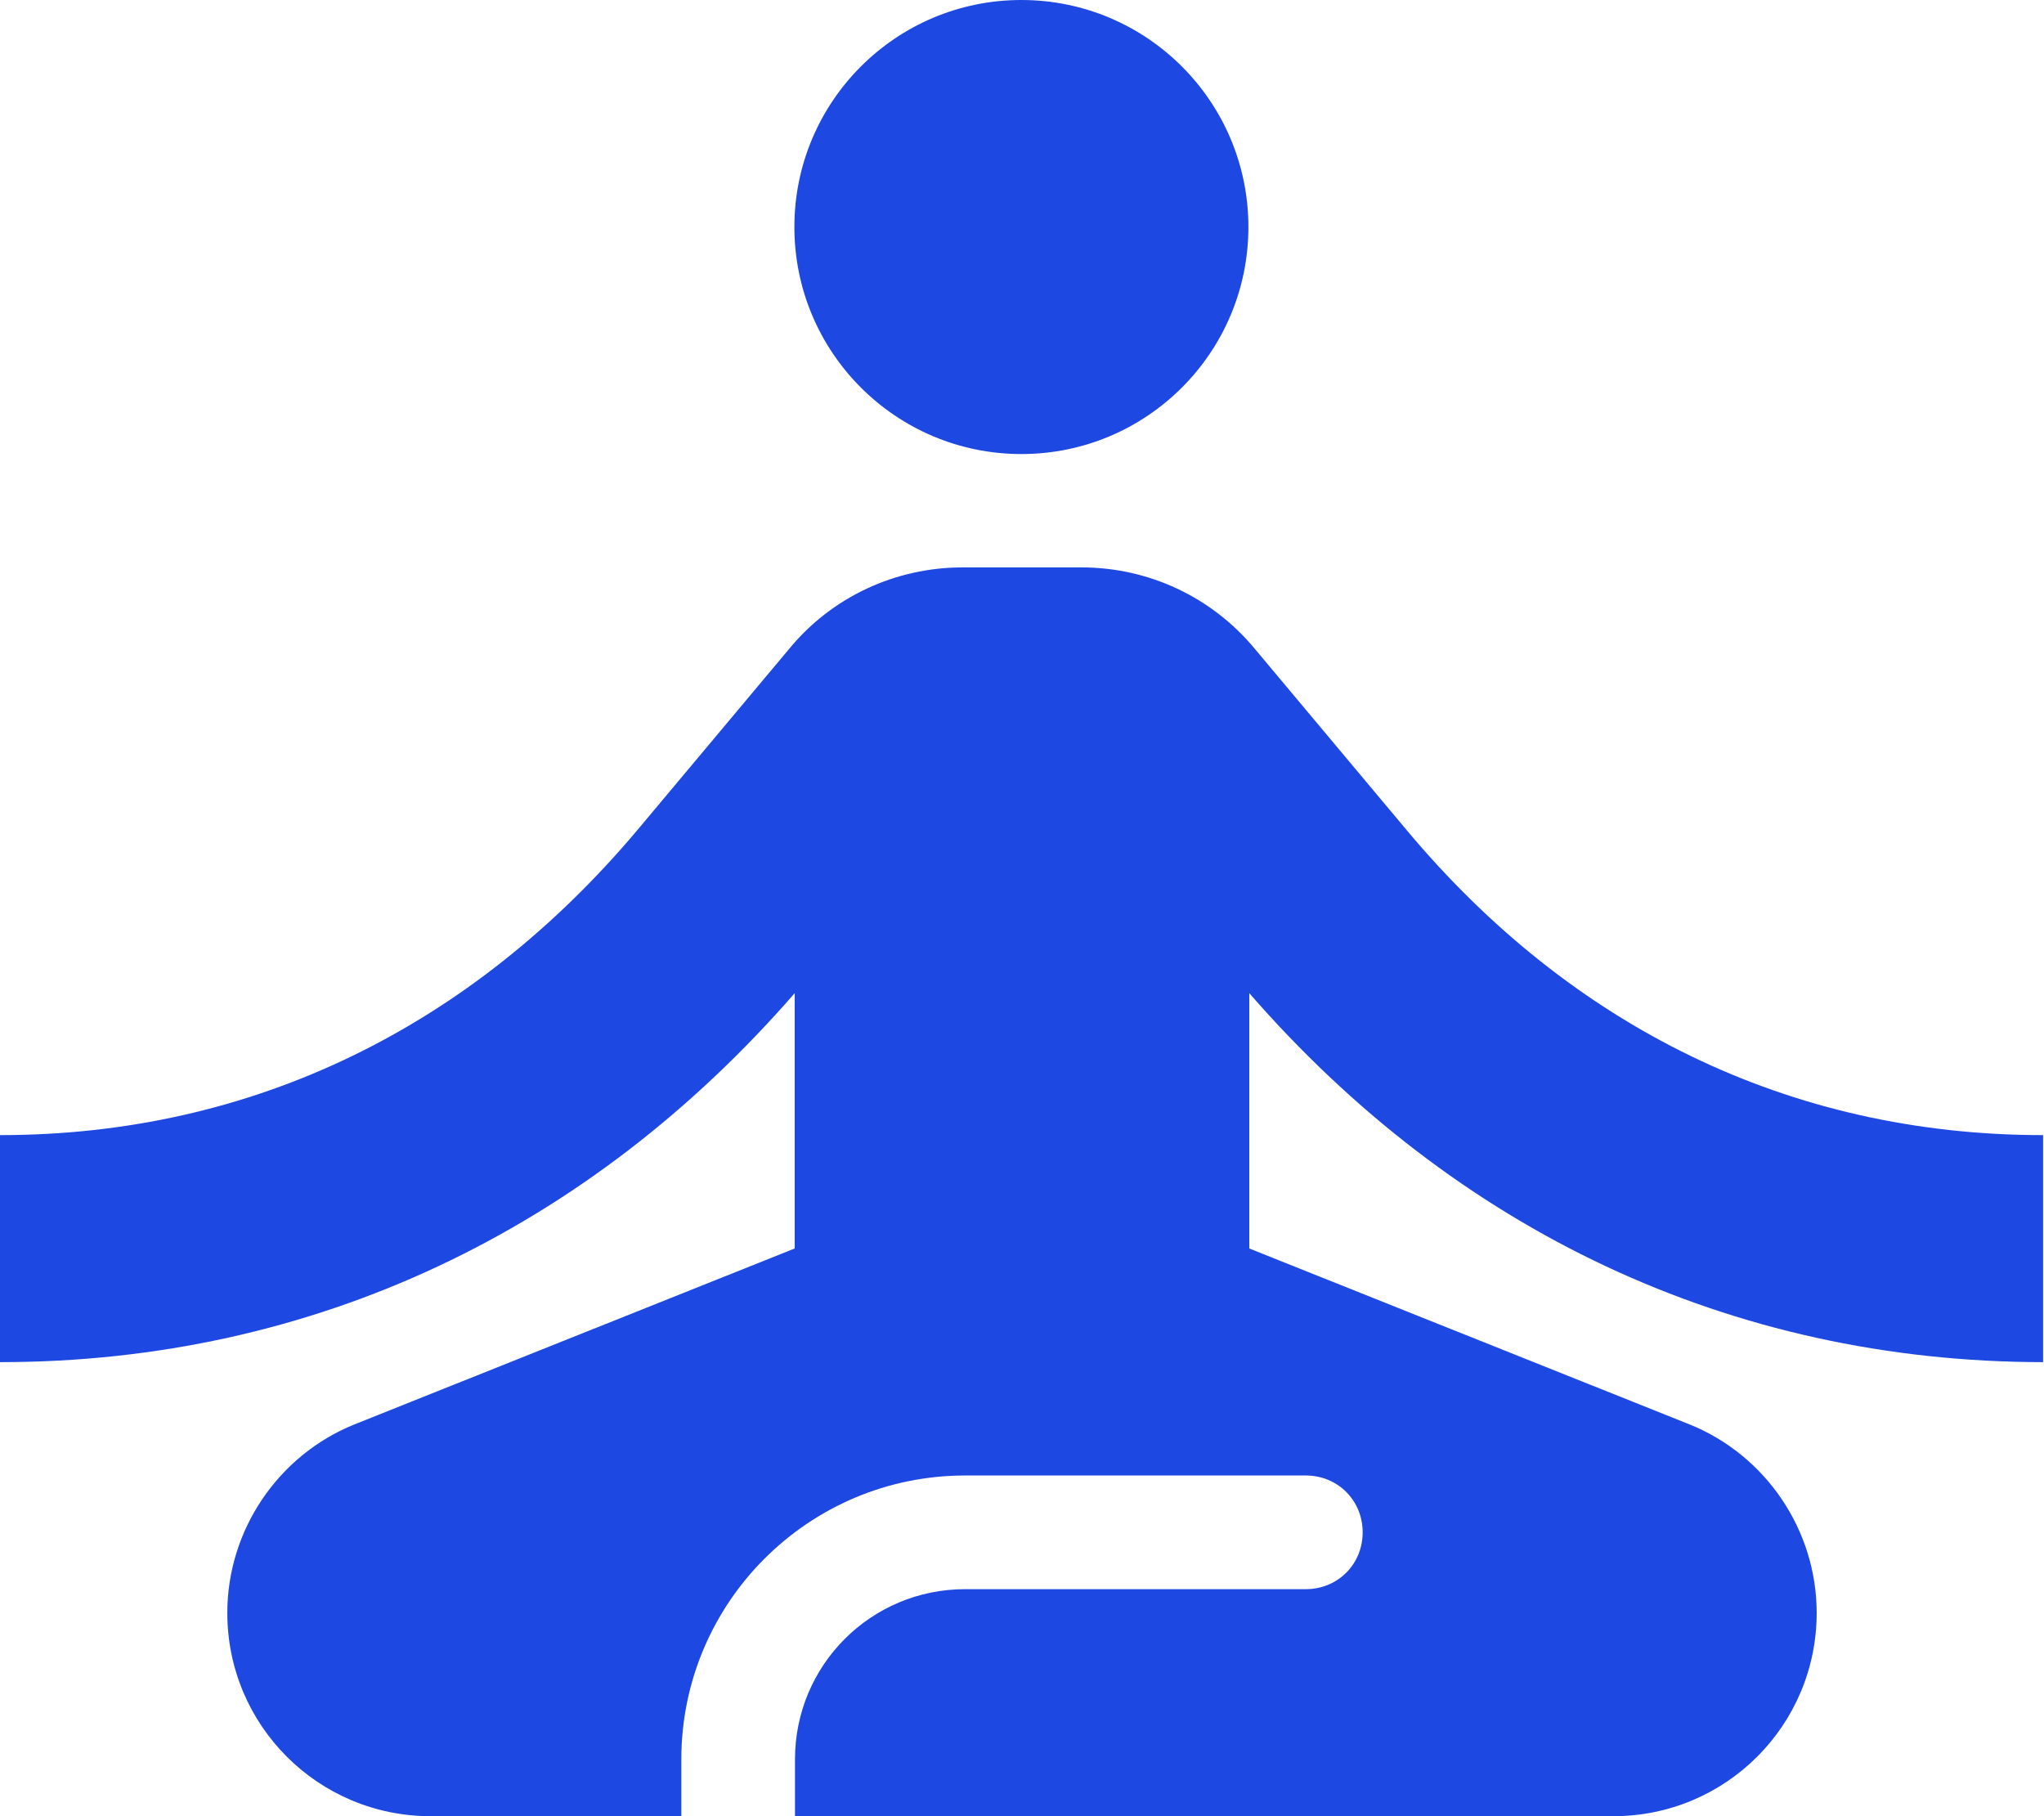
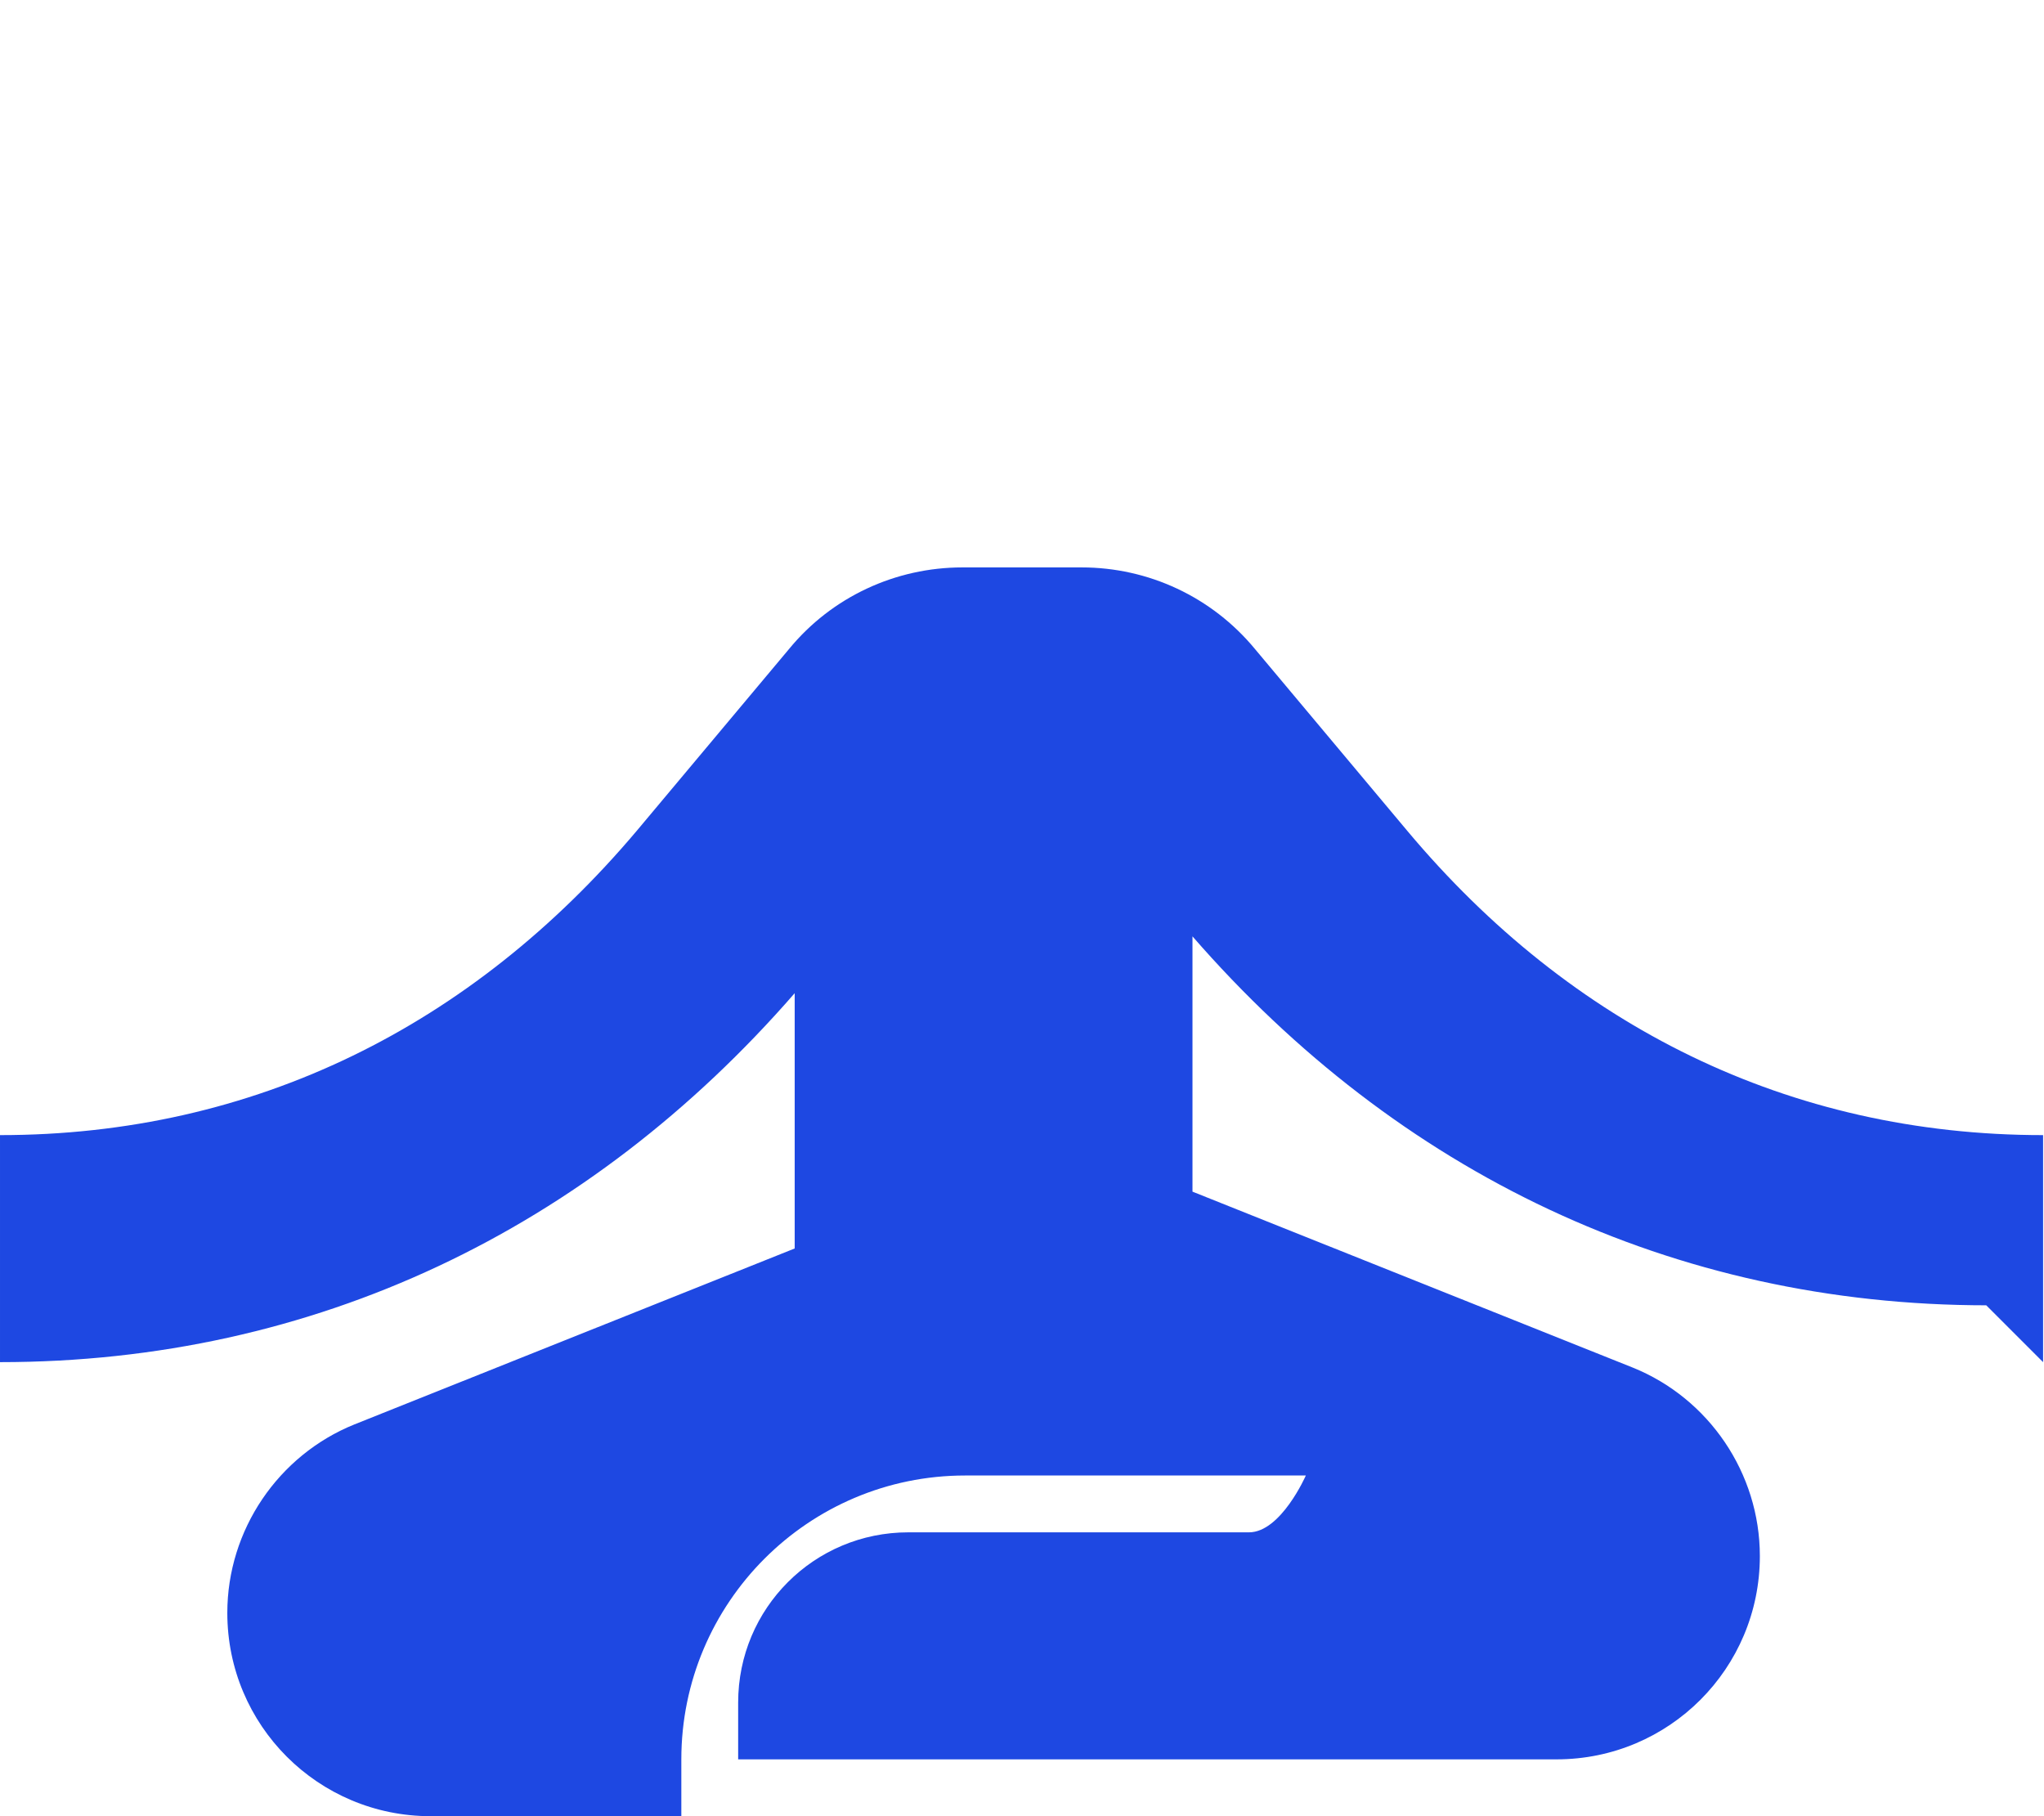
<svg xmlns="http://www.w3.org/2000/svg" id="b" viewBox="0 0 67.26 59.76">
  <defs>
    <style>.d{fill:#1e48e2;stroke-width:0px;}</style>
  </defs>
  <g id="c">
-     <circle class="d" cx="33.61" cy="7.47" r="7.47" />
-     <path class="d" d="m67.23,44.82v-7.47c-8.37,0-15.54-3.59-20.92-10.01l-5.01-5.98c-1.42-1.72-3.51-2.69-5.71-2.69h-3.92c-2.2,0-4.3.97-5.71,2.69l-5.01,5.98c-5.42,6.42-12.59,10.01-20.95,10.01v7.47c10.35,0,19.39-4.37,26.15-12.14v8.4l-14.49,5.79c-2.5,1.01-4.18,3.47-4.18,6.2,0,3.7,2.99,6.69,6.69,6.69h8.25v-1.87c0-5.15,4.18-9.34,9.34-9.34h11.21c1.05,0,1.87.82,1.87,1.87s-.82,1.87-1.87,1.87h-11.21c-3.1,0-5.6,2.5-5.6,5.6v1.87h26.93c3.7,0,6.69-2.99,6.69-6.69,0-2.73-1.68-5.19-4.18-6.2l-14.49-5.79v-8.4c6.76,7.77,15.8,12.14,26.15,12.14h-.03Z" />
+     <path class="d" d="m67.23,44.82v-7.47c-8.37,0-15.54-3.59-20.92-10.01l-5.01-5.98c-1.42-1.72-3.51-2.69-5.71-2.69h-3.92c-2.2,0-4.3.97-5.71,2.69l-5.01,5.98c-5.42,6.42-12.59,10.01-20.95,10.01v7.47c10.35,0,19.39-4.37,26.15-12.14v8.4l-14.49,5.79c-2.5,1.01-4.18,3.47-4.18,6.2,0,3.7,2.99,6.69,6.69,6.69h8.25v-1.87c0-5.15,4.18-9.34,9.34-9.34h11.21s-.82,1.87-1.87,1.87h-11.21c-3.1,0-5.6,2.5-5.6,5.6v1.87h26.93c3.7,0,6.69-2.99,6.69-6.69,0-2.73-1.68-5.19-4.18-6.2l-14.49-5.79v-8.4c6.76,7.77,15.8,12.14,26.15,12.14h-.03Z" />
  </g>
</svg>